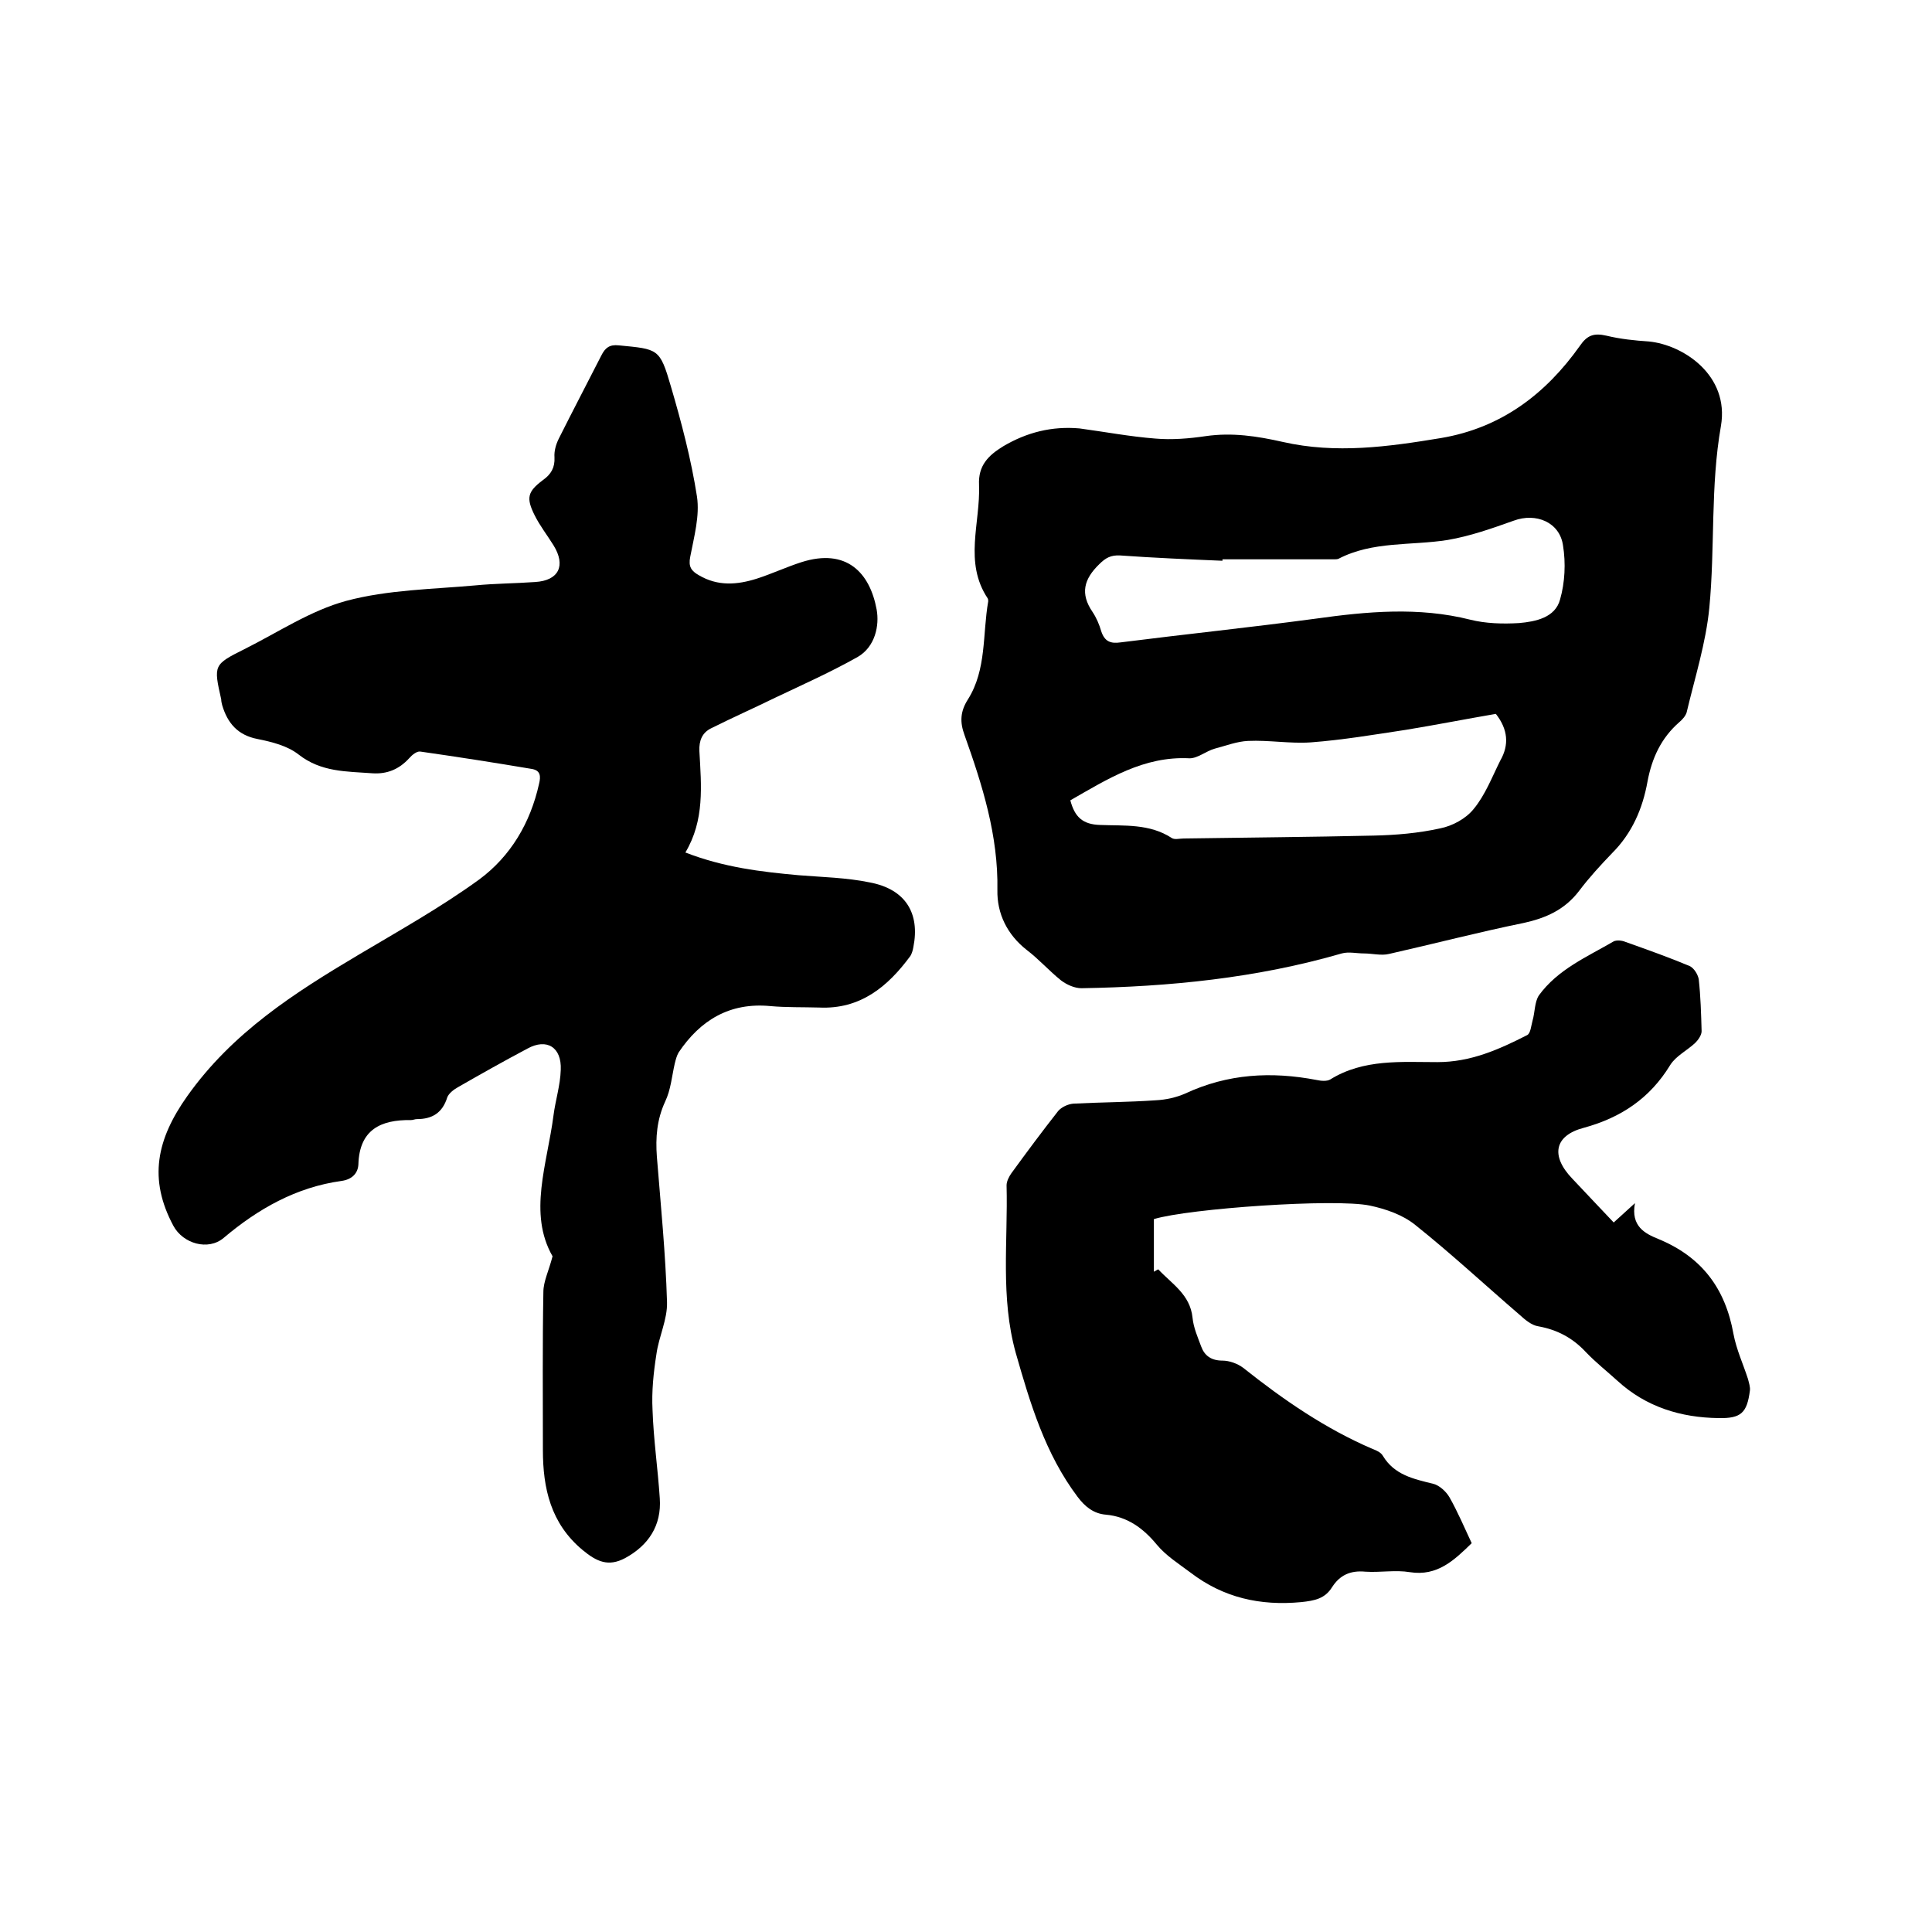
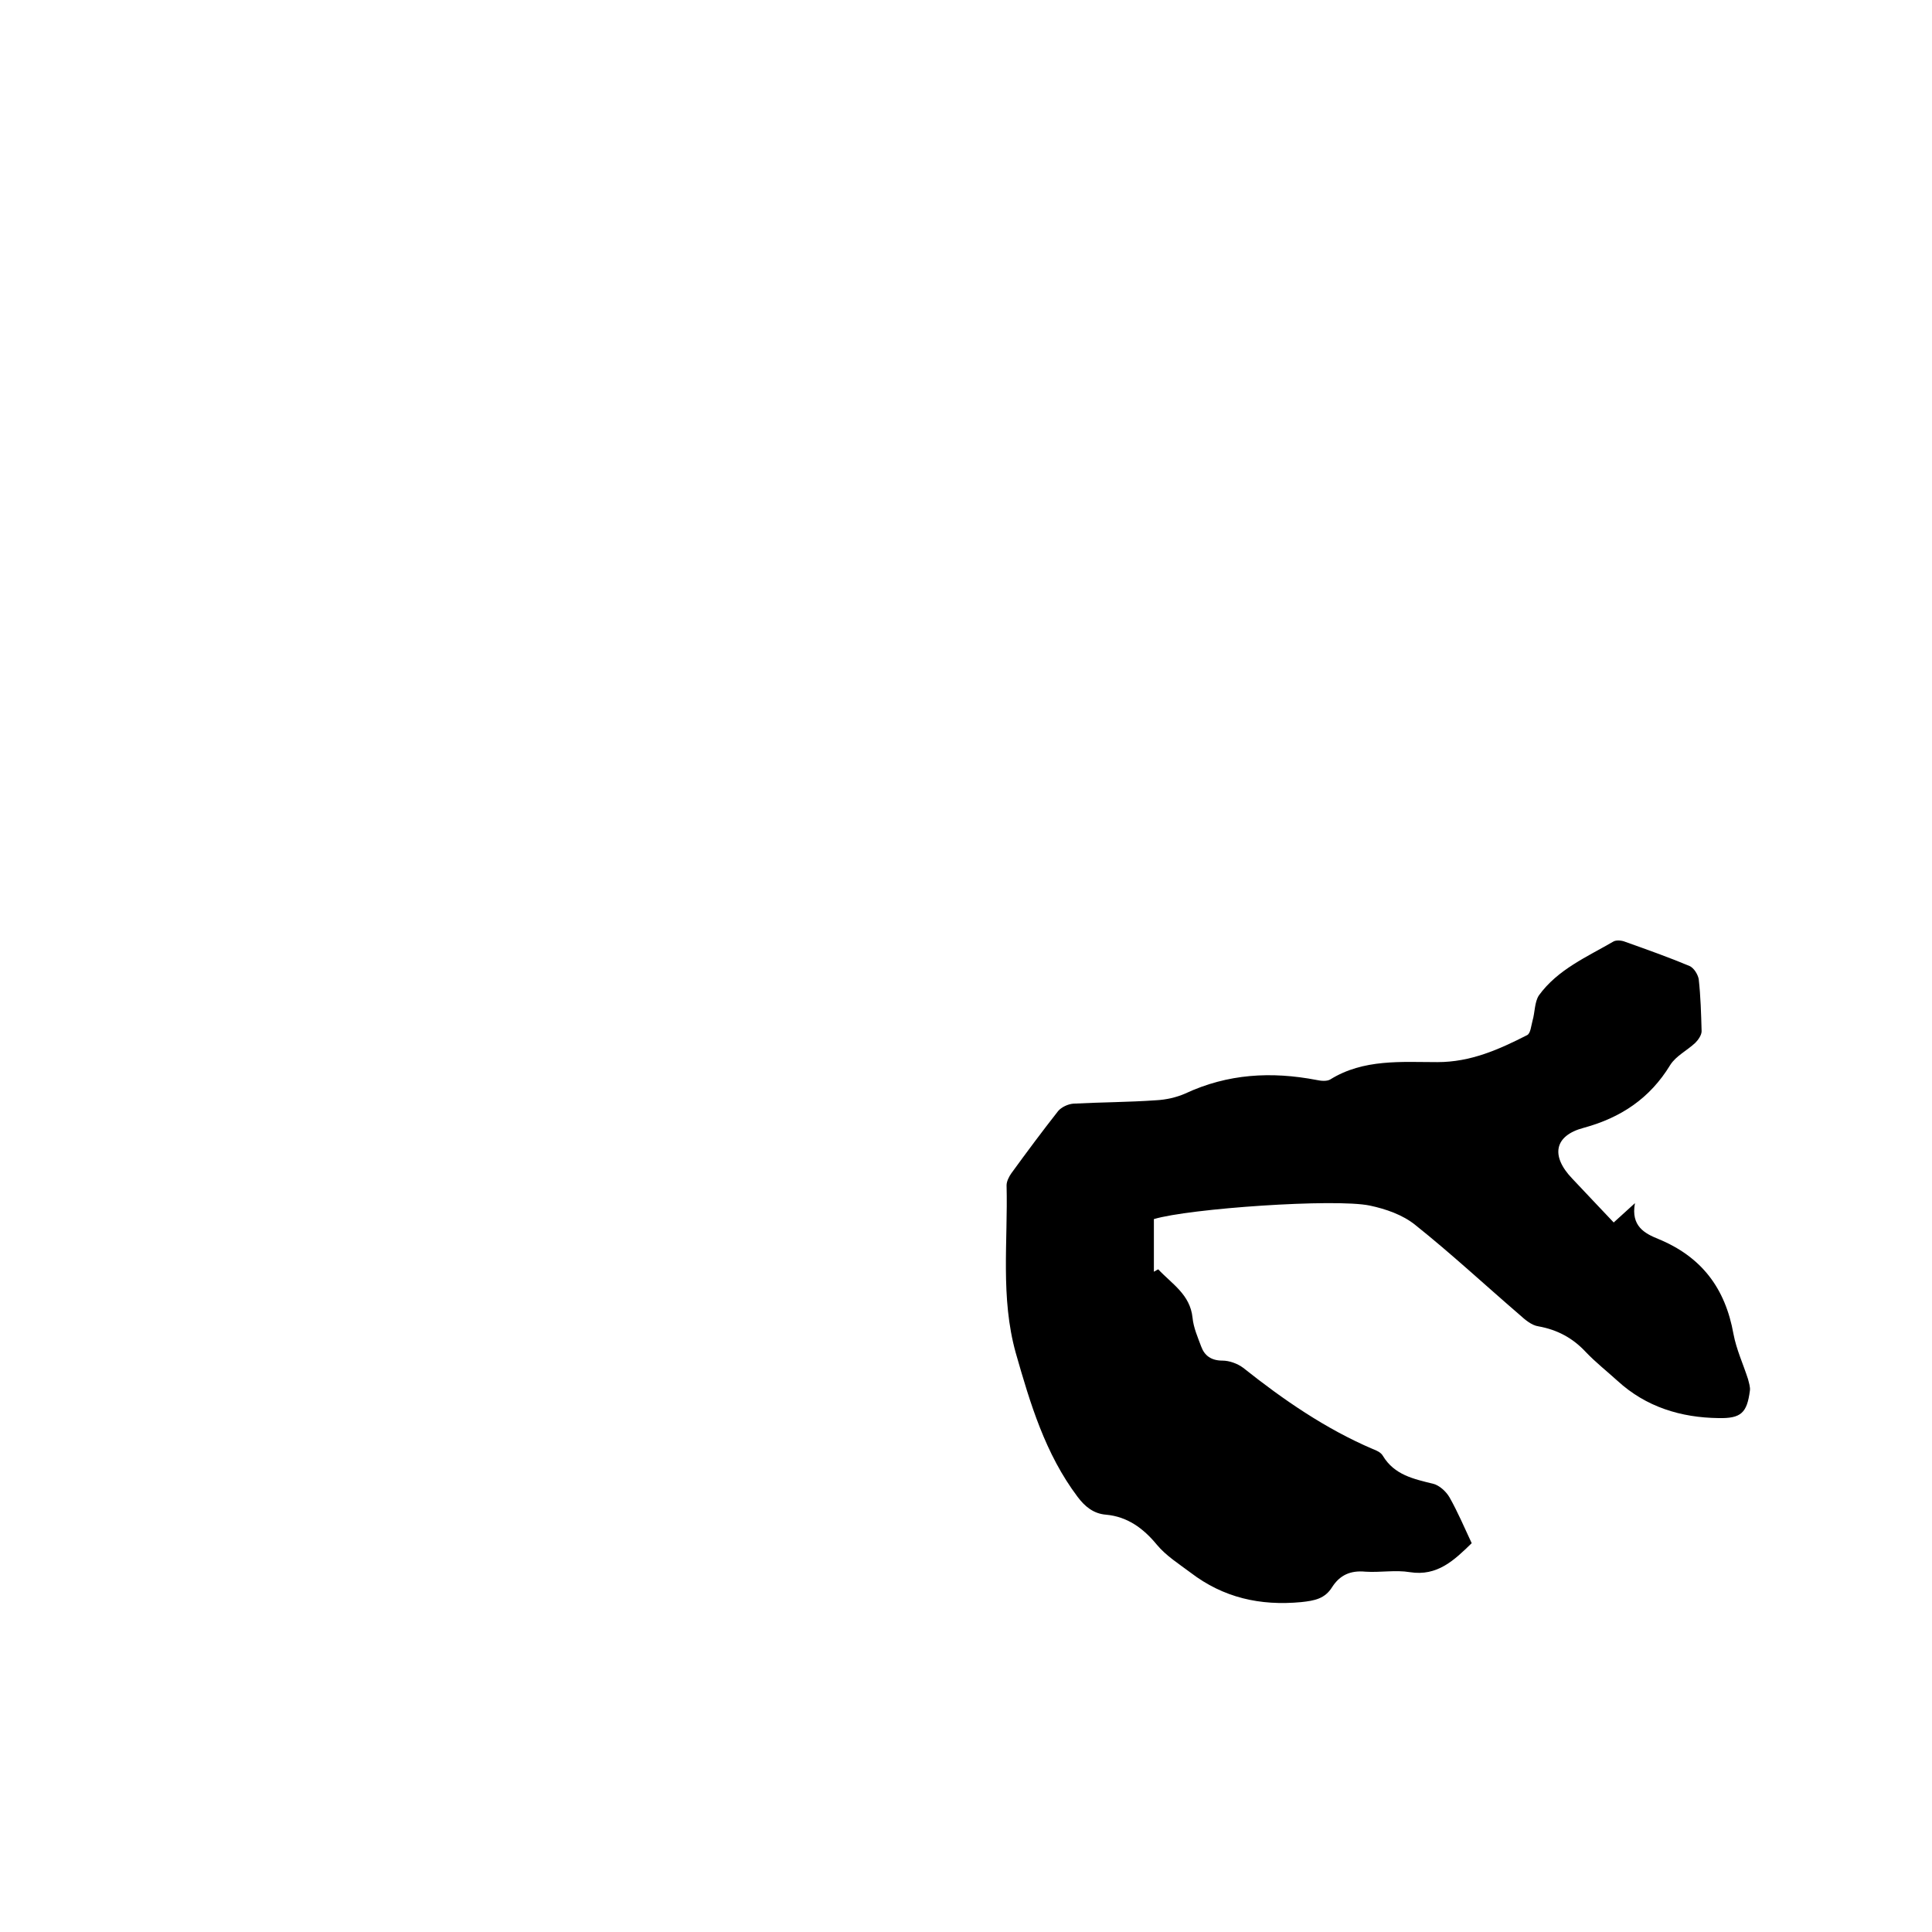
<svg xmlns="http://www.w3.org/2000/svg" enable-background="new 0 0 400 400" viewBox="0 0 400 400">
-   <path d="m141.9 176.5c8 3.1 15.7 4 23.4 4.7 4.9.4 10 .5 14.8 1.5 7.4 1.4 10.4 6.4 9 13.4-.1.6-.3 1.3-.6 1.8-4.7 6.4-10.4 11.1-18.9 10.7-3.4-.1-6.8 0-10.1-.3-8.4-.8-14.5 2.9-19 9.6-.4.7-.6 1.5-.8 2.3-.6 2.6-.8 5.4-2 7.9-1.7 3.7-2 7.4-1.7 11.4.8 10 1.8 20 2.1 30.1.1 3.6-1.7 7.1-2.2 10.8-.6 3.8-1 7.7-.8 11.5.2 6.1 1.1 12.2 1.5 18.3.4 5.7-2.4 9.8-7.2 12.4-3.4 1.8-5.8.8-8.8-1.7-6.6-5.5-8.2-12.8-8.2-20.7 0-10.9-.1-21.8.1-32.7 0-2.2 1.1-4.3 1.9-7.4-5.1-8.9-1.1-19.1.2-29.2.4-3.1 1.4-6.2 1.5-9.4.2-4.7-2.9-6.6-6.9-4.4-4.9 2.6-9.7 5.3-14.4 8-.9.5-1.9 1.3-2.2 2.1-1 3.2-3.1 4.5-6.3 4.5-.4 0-.8.2-1.2.2-6.3-.1-10.7 2-10.9 9.2-.1 1.8-1.3 3.1-3.5 3.4-9.4 1.3-17.3 5.8-24.4 11.8-3.2 2.7-8.4 1.2-10.4-2.5-5.2-9.7-3.5-17.9 2.9-26.9 9.3-13.1 22.1-21.3 35.4-29.2 8.4-5 17-9.8 25-15.6 6.5-4.8 10.6-11.7 12.4-19.8.4-1.6.3-2.8-1.5-3.1-7.7-1.3-15.4-2.5-23.1-3.6-.7-.1-1.7.7-2.3 1.4-2.1 2.3-4.6 3.3-7.6 3.1-5.3-.4-10.6-.2-15.3-3.9-2.3-1.8-5.5-2.6-8.5-3.2-4.1-.8-6.2-3.3-7.3-7-.1-.4-.2-.8-.2-1.2-1.6-7.1-1.6-7.2 4.8-10.4 7-3.5 13.7-8 21.1-10 8.6-2.3 17.8-2.4 26.7-3.2 4.1-.4 8.2-.4 12.4-.7 4.9-.3 6.4-3.4 3.8-7.6-1.3-2.1-2.8-4-3.9-6.2-1.8-3.6-1.5-4.9 1.7-7.3 1.7-1.2 2.5-2.6 2.4-4.7-.1-1.3.3-2.7.9-3.9 2.9-5.8 5.9-11.5 8.8-17.2.8-1.6 1.7-2.3 3.6-2.1 8.2.8 8.5.6 10.8 8.5 2.2 7.5 4.2 15.1 5.4 22.8.6 4-.6 8.3-1.4 12.5-.4 2 .2 2.9 1.8 3.8 3.9 2.3 7.9 2 12 .7 3.1-1 6.1-2.4 9.2-3.4 9.4-3 14.2 2.2 15.6 9.8.6 3.3-.3 7.7-3.9 9.8-5.5 3.1-11.3 5.7-17 8.4-4.5 2.2-9 4.2-13.4 6.4-1.8.9-2.5 2.5-2.4 4.7.4 7.2 1.1 14.3-2.9 21z" />
-   <path d="m223.5 88.7c5.2.7 10.5 1.7 15.7 2.1 3.4.3 7 0 10.4-.5 5.5-.8 10.7 0 16 1.2 11 2.5 21.8 1 32.7-.8 12.5-2.1 21.7-9.1 28.8-19.1 1.5-2.2 2.9-2.7 5.5-2.1 2.9.7 5.8 1 8.8 1.2 7.1.7 16.7 7 14.9 17.5-2.2 12.5-1.2 25.1-2.4 37.6-.7 7.3-3 14.5-4.7 21.7-.2.7-.9 1.5-1.5 2-3.8 3.3-5.7 7.5-6.6 12.3-1 5.6-3.2 10.7-7.3 14.8-2.4 2.5-4.8 5.1-6.9 7.9-3 3.9-6.9 5.6-11.5 6.6-9.3 1.9-18.5 4.3-27.8 6.4-1.6.4-3.5-.1-5.2-.1-1.5 0-3.2-.4-4.6 0-17.6 5.1-35.7 6.9-53.9 7.2-1.4 0-3-.7-4.2-1.6-2.5-2-4.6-4.4-7.1-6.3-4.1-3.2-6.2-7.6-6.1-12.4.2-11.3-3.1-21.7-6.8-32.1-1-2.7-.9-4.9.7-7.4 3.9-6.2 3-13.5 4.2-20.3 0-.2 0-.4-.1-.6-5-7.5-1.5-15.6-1.8-23.5-.2-4 1.9-6.1 5-8 4.9-2.9 10.1-4.2 15.8-3.7zm86.2 59.1c-6.4 1.1-12.5 2.3-18.6 3.3-6.6 1-13.1 2.1-19.7 2.6-4.3.3-8.7-.5-13-.3-2.3.1-4.6 1-6.9 1.6-1.8.5-3.5 2-5.2 2-9.5-.5-17 4.3-24.7 8.7.9 3.4 2.5 5 6.2 5.1 5 .2 10.2-.3 14.8 2.7.6.4 1.6.1 2.5.1 13.1-.2 26.2-.3 39.3-.6 4.6-.1 9.3-.5 13.8-1.5 2.5-.5 5.3-2 6.9-4 2.4-2.9 3.8-6.6 5.5-10 1.9-3.3 1.6-6.5-.9-9.7zm-56.6-32v.3c-7.1-.3-14.2-.6-21.2-1.1-1.9-.1-3 .5-4.3 1.8-3.2 3.1-4 6.1-1.4 9.9.8 1.2 1.4 2.6 1.8 4 .7 2.1 1.9 2.6 4 2.3 13.4-1.7 26.9-3.1 40.3-4.9 10.7-1.5 21.4-2.5 32.1.2 3.2.8 6.7.9 10.1.7 3.4-.3 7.5-1.1 8.5-4.9 1-3.5 1.2-7.5.6-11.2-.7-4.8-5.6-6.8-10.2-5.1-4.5 1.6-9 3.2-13.7 4-7.6 1.2-15.5.2-22.6 3.9-.3.1-.6.1-.9.1-7.6 0-15.3 0-23.1 0z" />
  <path d="m334.1 253.1c1.3-1.2 2.4-2.2 4.4-4-.9 4.8 2.1 6.3 4.8 7.4 9 3.7 13.9 10.2 15.6 19.7.6 3.2 2 6.2 3 9.3.2.8.5 1.7.4 2.4-.6 4.6-1.8 5.8-6.5 5.7-7.8-.1-15-2.3-20.9-7.7-2.2-2-4.5-3.8-6.6-6-2.7-2.9-5.9-4.6-9.8-5.3-1.4-.2-2.8-1.4-3.9-2.4-7.2-6.2-14.2-12.7-21.6-18.6-2.6-2.1-6.1-3.3-9.4-4-7.2-1.5-37.4.6-44.7 2.8v10.9c.3-.2.9-.5.9-.5 2.8 3 6.6 5.2 7.1 10 .2 2.1 1.1 4.1 1.8 6s2.1 2.9 4.4 2.9c1.4 0 3.1.6 4.3 1.5 8.3 6.6 17 12.6 26.8 16.8.8.3 1.7.7 2.1 1.4 2.4 4 6.4 4.8 10.4 5.8 1.3.3 2.7 1.6 3.4 2.8 1.7 3 3.1 6.3 4.6 9.5-3.6 3.5-7.1 6.9-12.8 6-3-.5-6.1.1-9.2-.1-3.1-.3-5.3.7-6.9 3.2-1.5 2.4-3.6 2.8-6.4 3.1-8.5.8-16.1-.9-22.9-6.1-2.4-1.8-5.1-3.5-7-5.8-2.8-3.4-6.1-5.8-10.5-6.2-2.6-.2-4.4-1.7-5.9-3.7-6.7-8.9-9.8-19.3-12.8-29.8-3.2-11.5-1.6-23.1-1.9-34.7 0-.8.5-1.8 1-2.5 3.2-4.4 6.4-8.7 9.7-12.9.7-.8 2-1.4 3.1-1.5 5.7-.3 11.4-.3 17.1-.7 2.1-.1 4.3-.6 6.1-1.4 8.8-4.1 17.8-4.6 27.2-2.8.9.2 2.1.3 2.8-.1 6.9-4.3 14.8-3.6 22.2-3.6 6.9 0 12.7-2.6 18.6-5.6.7-.4.8-1.9 1.1-3 .5-1.7.4-3.8 1.3-5.2 3.9-5.4 10-8 15.5-11.2.6-.3 1.7-.2 2.4.1 4.5 1.6 9 3.2 13.3 5 .9.4 1.7 1.7 1.9 2.7.4 3.6.5 7.2.6 10.8 0 .8-.7 1.8-1.3 2.4-1.7 1.6-4 2.7-5.2 4.6-4.2 6.9-10.2 10.9-17.9 13-6.1 1.6-6.9 5.8-2.4 10.5 2.7 2.9 5.6 5.9 8.6 9.1z" />
</svg>